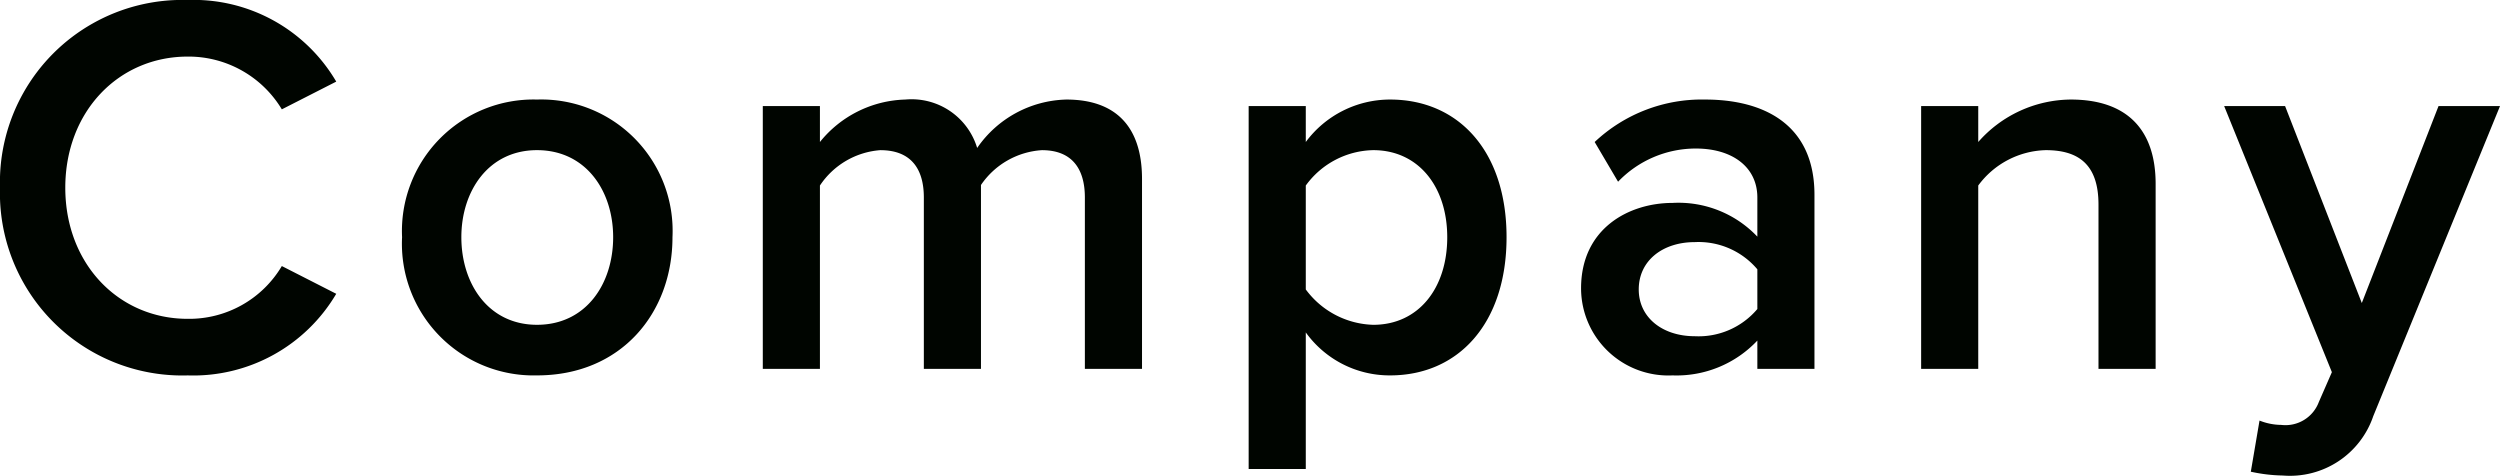
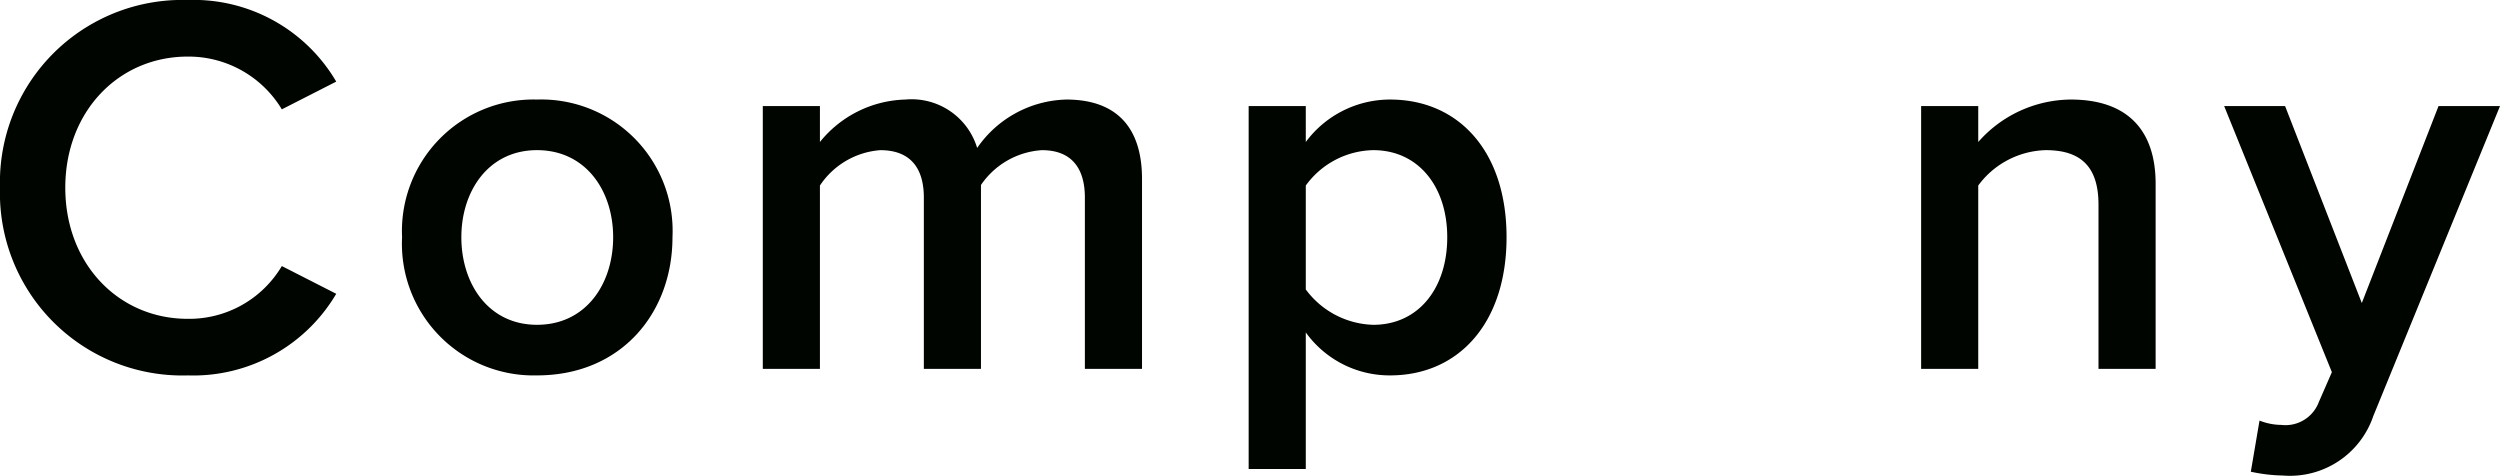
<svg xmlns="http://www.w3.org/2000/svg" viewBox="0 0 137.848 26.219">
  <defs>
    <style>
      .cls-1 {
        fill: #000500;
      }
    </style>
  </defs>
  <g id="レイヤー_2" data-name="レイヤー 2">
    <g id="レイヤー1">
      <g>
        <path class="cls-1" d="M0,10.35A10.058,10.058,0,0,1,10.35,0a9.12,9.12,0,0,1,8.19,4.5l-3,1.529A6.005,6.005,0,0,0,10.35,3.12c-3.81,0-6.75,3.029-6.75,7.23s2.94,7.23,6.75,7.23a5.94,5.94,0,0,0,5.19-2.91l3,1.53a9.156,9.156,0,0,1-8.19,4.5A10.058,10.058,0,0,1,0,10.35Z" />
        <path class="cls-1" d="M22.17,13.079a7.253,7.253,0,0,1,7.44-7.59,7.244,7.244,0,0,1,7.47,7.59c0,4.17-2.82,7.62-7.47,7.62A7.261,7.261,0,0,1,22.17,13.079Zm11.639,0c0-2.55-1.5-4.8-4.2-4.8-2.67,0-4.17,2.25-4.17,4.8,0,2.58,1.5,4.83,4.17,4.83C32.309,17.909,33.809,15.659,33.809,13.079Z" />
        <path class="cls-1" d="M59.819,20.339V10.89c0-1.56-.689-2.61-2.369-2.61a4.397,4.397,0,0,0-3.36,1.92v10.14H50.94V10.89c0-1.56-.69-2.61-2.4-2.61a4.385,4.385,0,0,0-3.33,1.95V20.339H42.06V5.85H45.21V7.83a6.259,6.259,0,0,1,4.71-2.341,3.775,3.775,0,0,1,3.96,2.67,6.146,6.146,0,0,1,4.92-2.67c2.67,0,4.17,1.44,4.17,4.38v10.47Z" />
        <path class="cls-1" d="M72,25.859H68.85V5.85H72V7.83a5.781,5.781,0,0,1,4.65-2.341c3.75,0,6.42,2.82,6.42,7.59s-2.67,7.62-6.42,7.62a5.691,5.691,0,0,1-4.65-2.37Zm3.72-17.58A4.702,4.702,0,0,0,72,10.23v5.73a4.789,4.789,0,0,0,3.72,1.95c2.49,0,4.08-2.01,4.08-4.83C79.799,10.289,78.21,8.279,75.719,8.279Z" />
-         <path class="cls-1" d="M96.899,20.339v-1.56a6.118,6.118,0,0,1-4.68,1.92,4.813,4.813,0,0,1-5.04-4.8c0-3.33,2.67-4.71,5.04-4.71a5.988,5.988,0,0,1,4.68,1.86V10.89c0-1.68-1.38-2.7-3.39-2.7a5.935,5.935,0,0,0-4.29,1.83L87.929,7.83a8.614,8.614,0,0,1,6.09-2.341c3.21,0,6.029,1.351,6.029,5.25v9.6Zm0-5.489a4.241,4.241,0,0,0-3.45-1.5c-1.77,0-3.09,1.02-3.09,2.609,0,1.56,1.32,2.58,3.09,2.58a4.241,4.241,0,0,0,3.45-1.5Z" />
        <path class="cls-1" d="M115.709,20.339v-9.06c0-2.25-1.14-3-2.91-3a4.771,4.771,0,0,0-3.72,1.95V20.339h-3.149V5.85h3.149V7.83a6.855,6.855,0,0,1,5.101-2.341c3.119,0,4.68,1.681,4.68,4.65V20.339Z" />
        <path class="cls-1" d="M124.588,23.19a3.304,3.304,0,0,0,1.2.239,1.963,1.963,0,0,0,2.07-1.26l.72-1.649L122.639,5.85h3.359l4.23,10.859,4.23-10.859h3.39l-6.99,17.1a4.85,4.85,0,0,1-4.98,3.27,8.897,8.897,0,0,1-1.77-.21Z" />
      </g>
    </g>
  </g>
</svg>